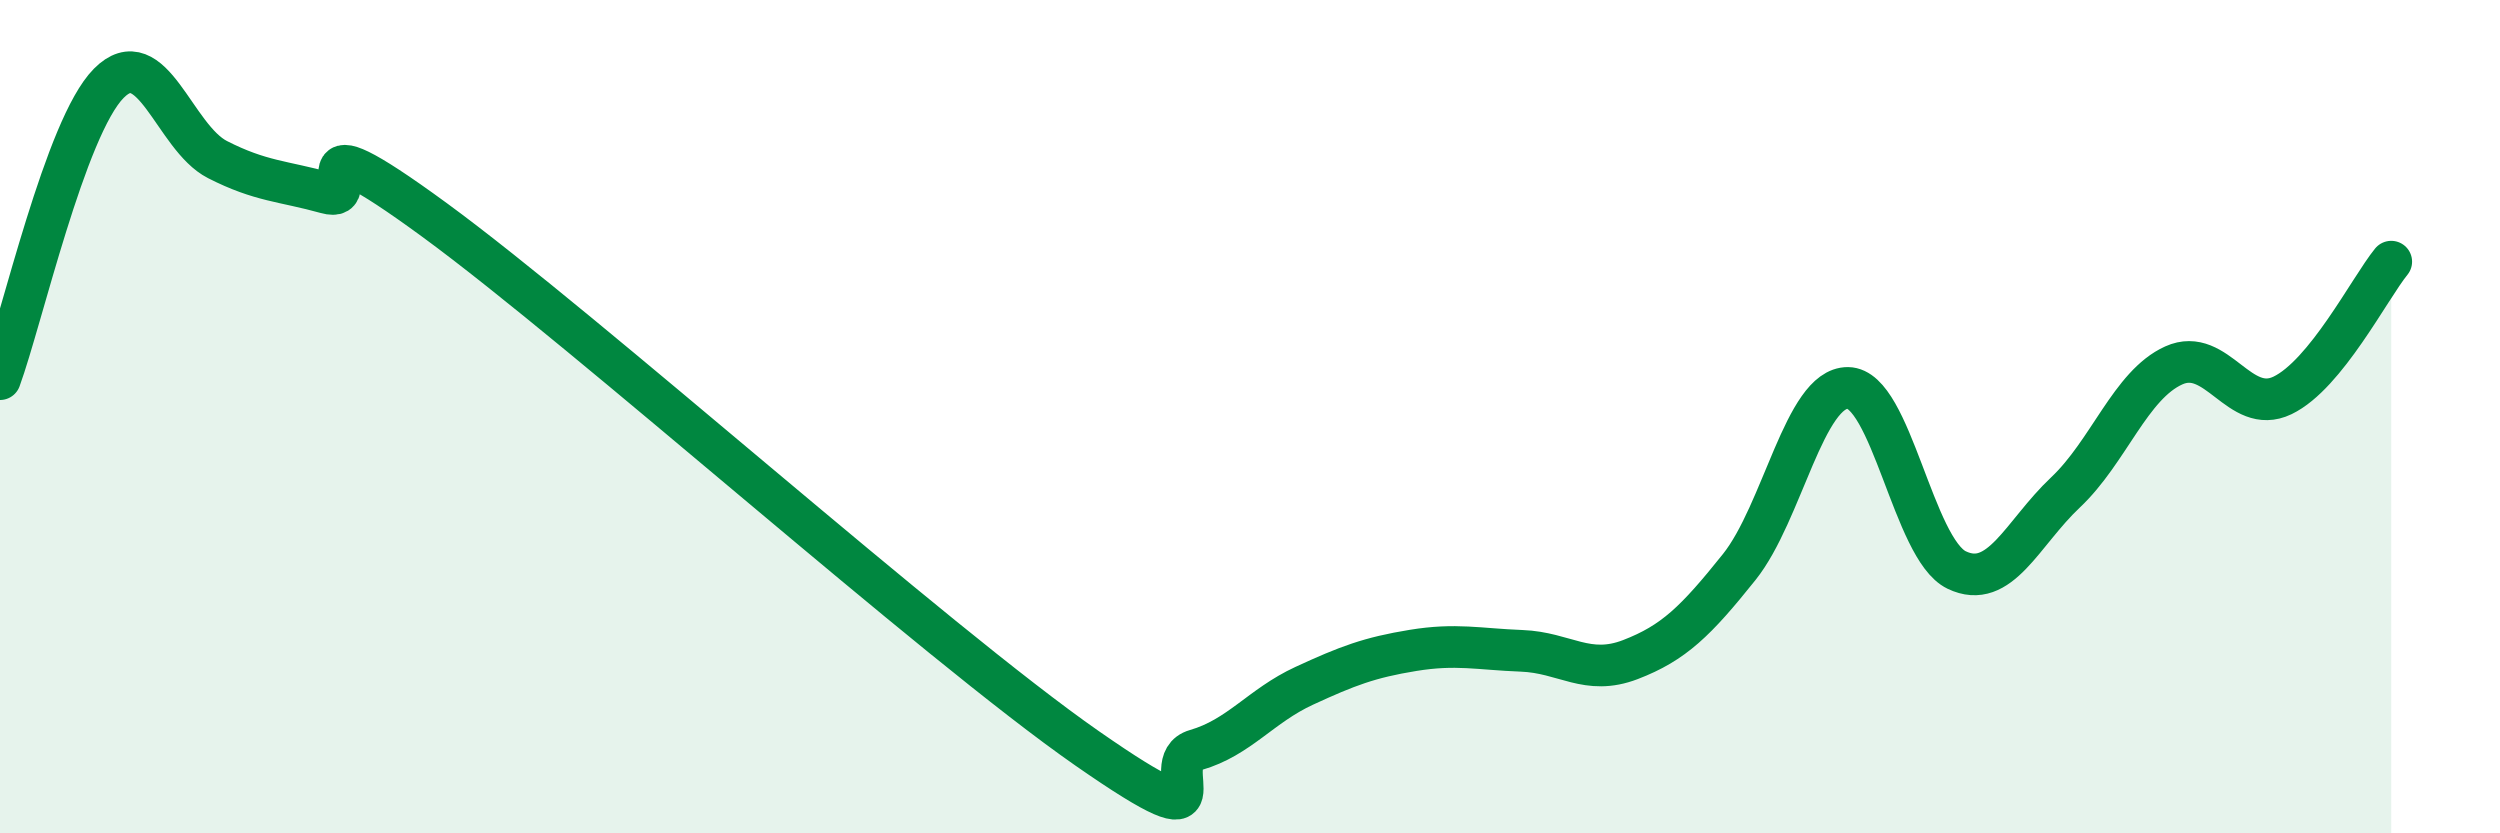
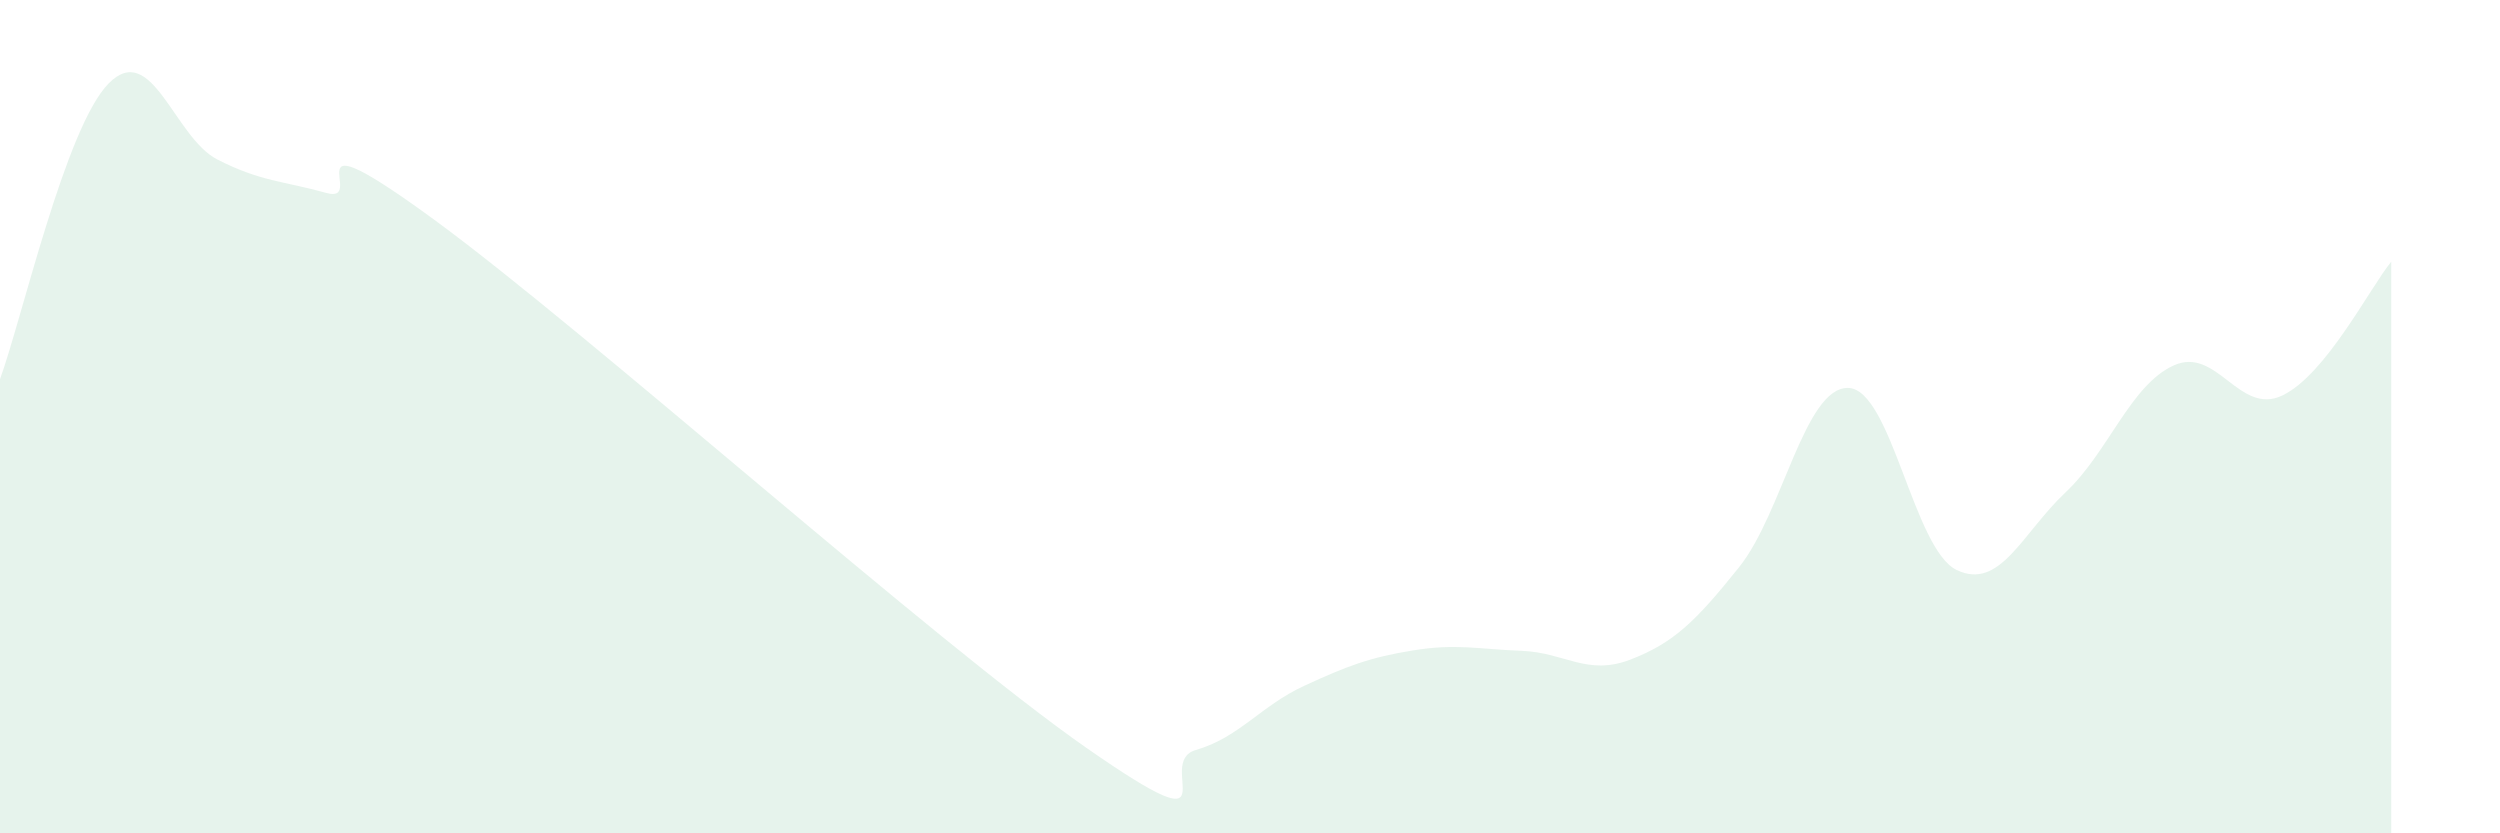
<svg xmlns="http://www.w3.org/2000/svg" width="60" height="20" viewBox="0 0 60 20">
  <path d="M 0,9.1 C 0.52,7.68 1.57,3.05 2.61,2 C 3.65,0.95 4.18,3.3 5.22,3.83 C 6.26,4.36 6.79,4.34 7.83,4.63 C 8.87,4.92 6.78,2.61 10.43,5.28 C 14.08,7.95 22.44,15.42 26.09,17.96 C 29.74,20.5 27.66,18.3 28.7,18 C 29.74,17.7 30.26,16.94 31.3,16.46 C 32.34,15.98 32.87,15.78 33.91,15.61 C 34.95,15.44 35.48,15.58 36.52,15.62 C 37.56,15.66 38.09,16.23 39.13,15.83 C 40.17,15.43 40.7,14.91 41.74,13.61 C 42.78,12.31 43.31,9.3 44.35,9.31 C 45.39,9.32 45.92,13.18 46.96,13.68 C 48,14.18 48.53,12.8 49.57,11.82 C 50.61,10.84 51.13,9.24 52.17,8.77 C 53.21,8.3 53.74,9.99 54.78,9.49 C 55.82,8.99 56.87,6.92 57.39,6.28L57.39 20L0 20Z" fill="#008740" opacity="0.1" stroke-linecap="round" stroke-linejoin="round" />
-   <path d="M 0,9.1 C 0.52,7.68 1.57,3.05 2.61,2 C 3.65,0.95 4.18,3.3 5.22,3.83 C 6.26,4.36 6.79,4.34 7.83,4.63 C 8.87,4.92 6.78,2.61 10.43,5.28 C 14.08,7.95 22.44,15.42 26.09,17.96 C 29.74,20.5 27.66,18.3 28.7,18 C 29.74,17.7 30.26,16.94 31.3,16.46 C 32.34,15.98 32.87,15.78 33.91,15.61 C 34.95,15.44 35.48,15.58 36.52,15.62 C 37.56,15.66 38.09,16.23 39.13,15.83 C 40.17,15.43 40.7,14.91 41.74,13.61 C 42.78,12.31 43.31,9.3 44.35,9.31 C 45.39,9.32 45.92,13.18 46.96,13.68 C 48,14.18 48.53,12.8 49.57,11.82 C 50.61,10.84 51.13,9.24 52.17,8.77 C 53.21,8.3 53.74,9.99 54.78,9.49 C 55.82,8.99 56.87,6.92 57.39,6.28" stroke="#008740" stroke-width="1" fill="none" stroke-linecap="round" stroke-linejoin="round" />
</svg>